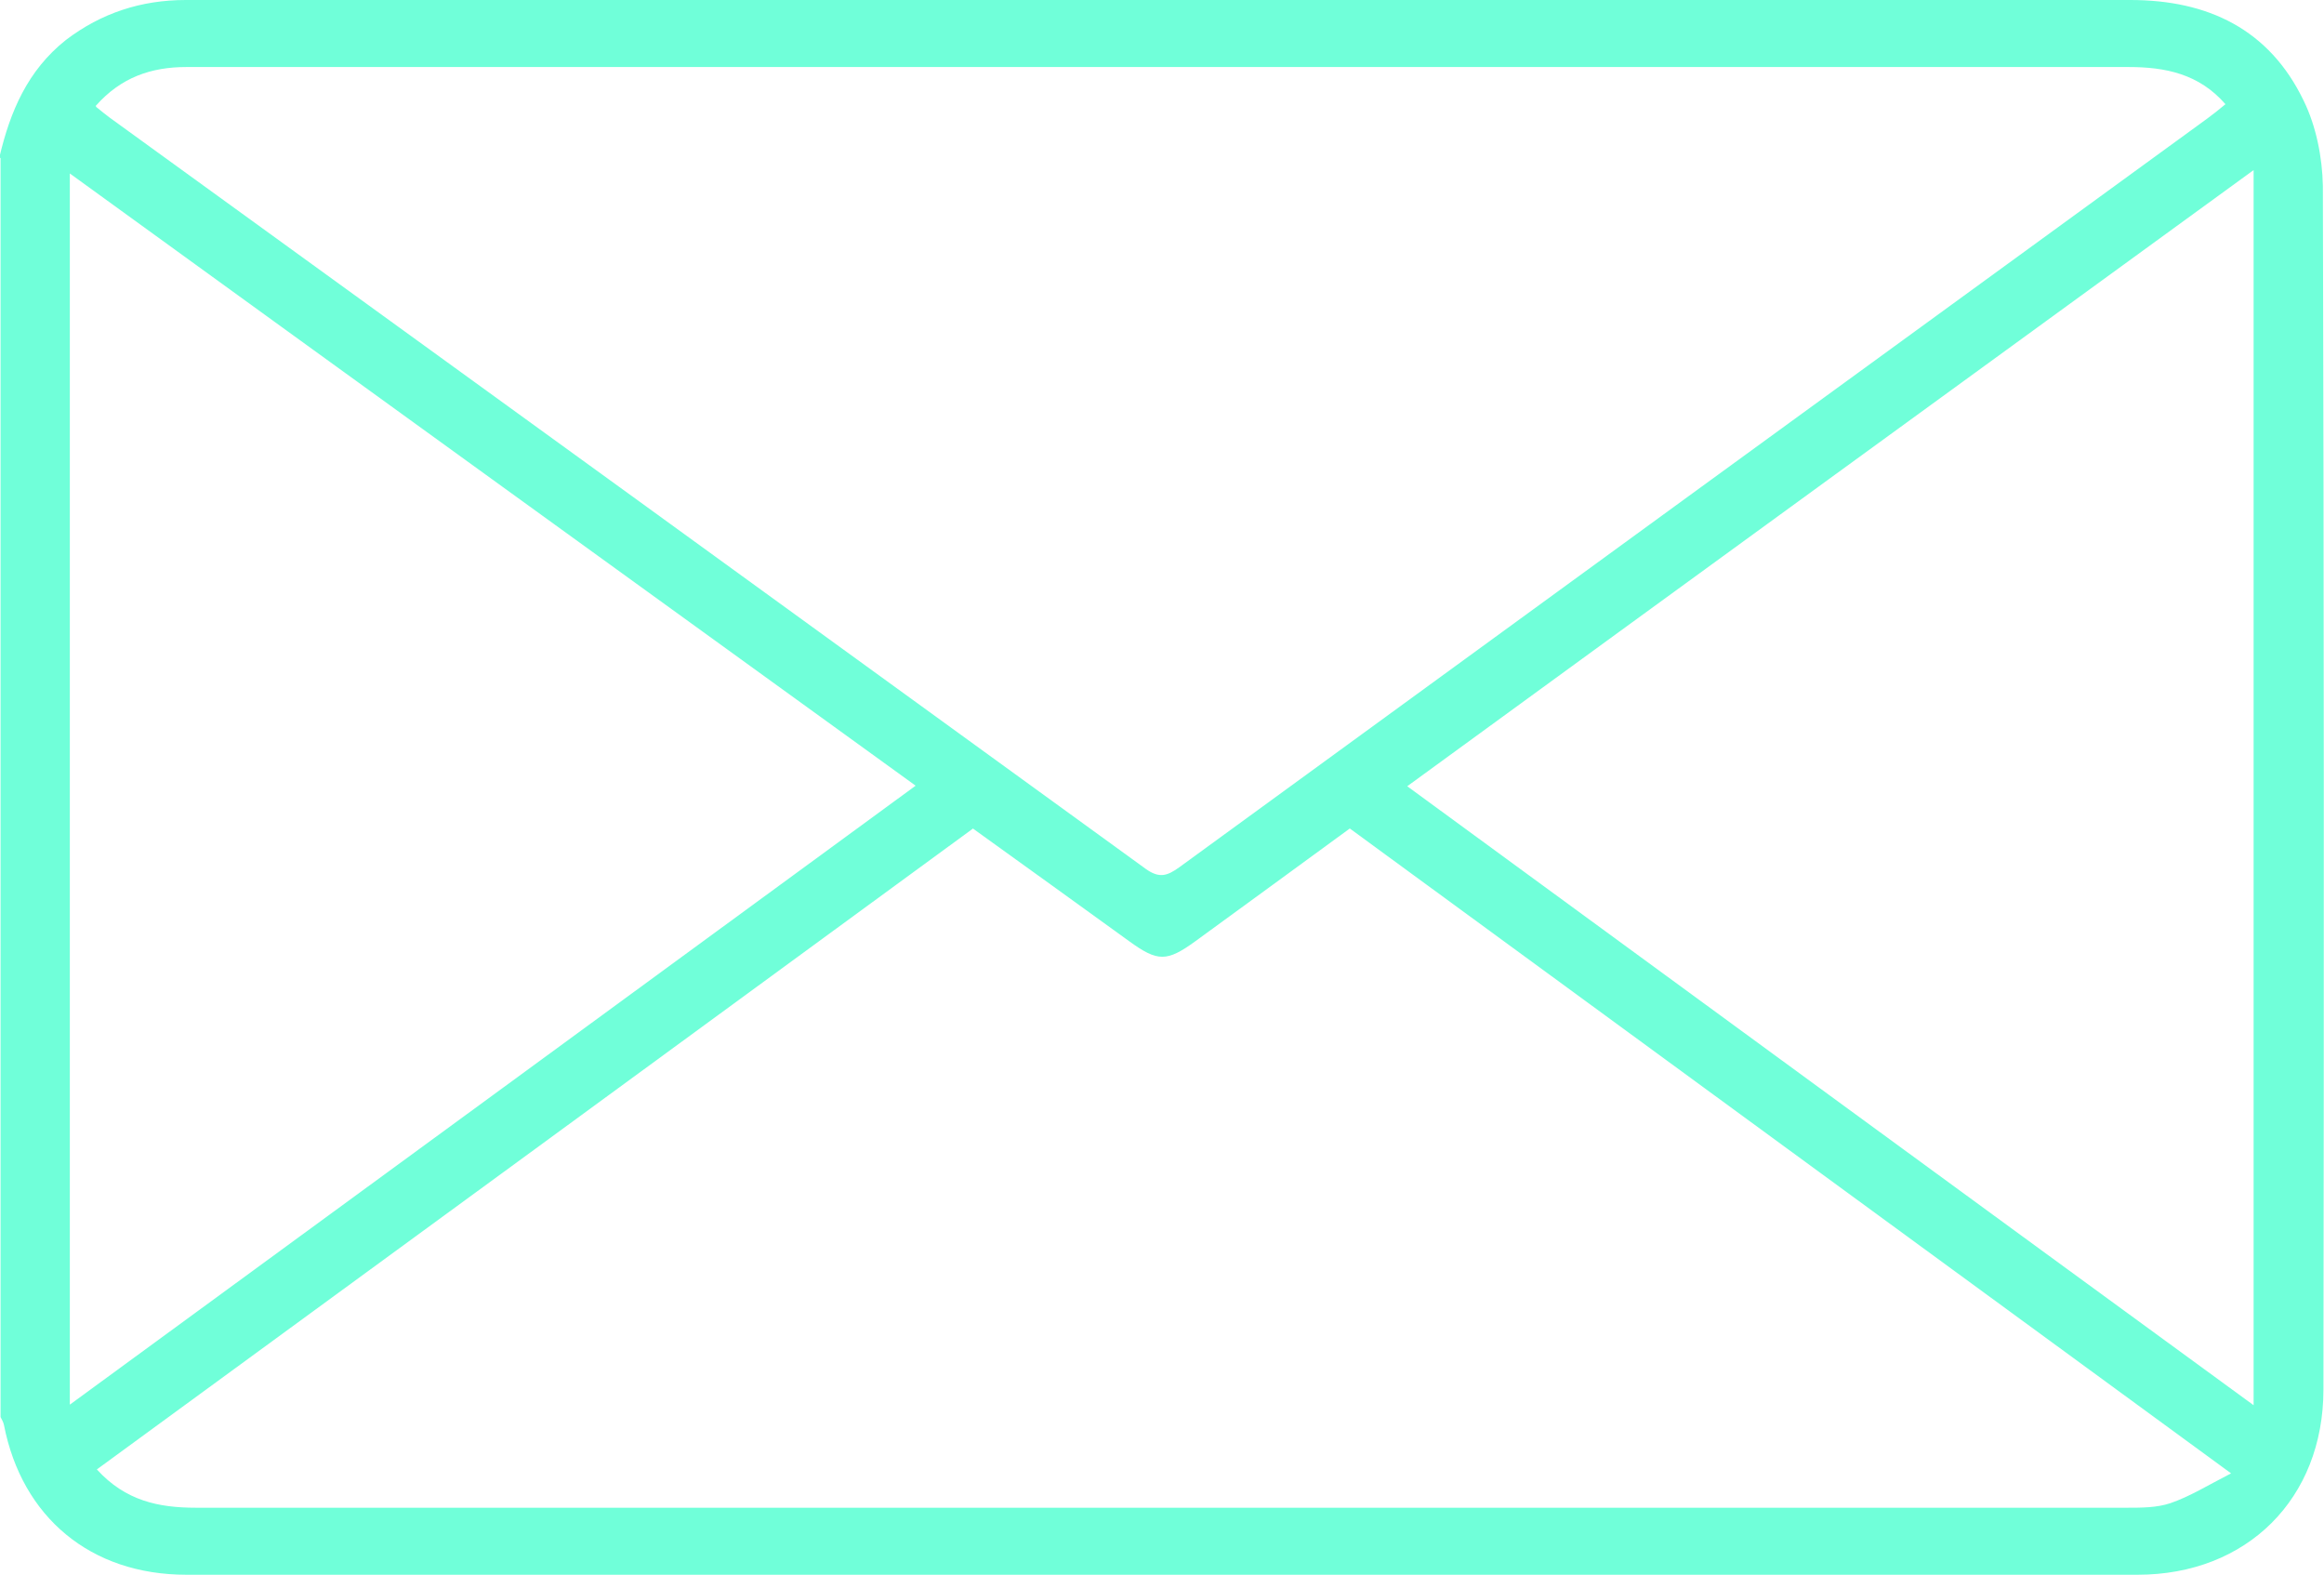
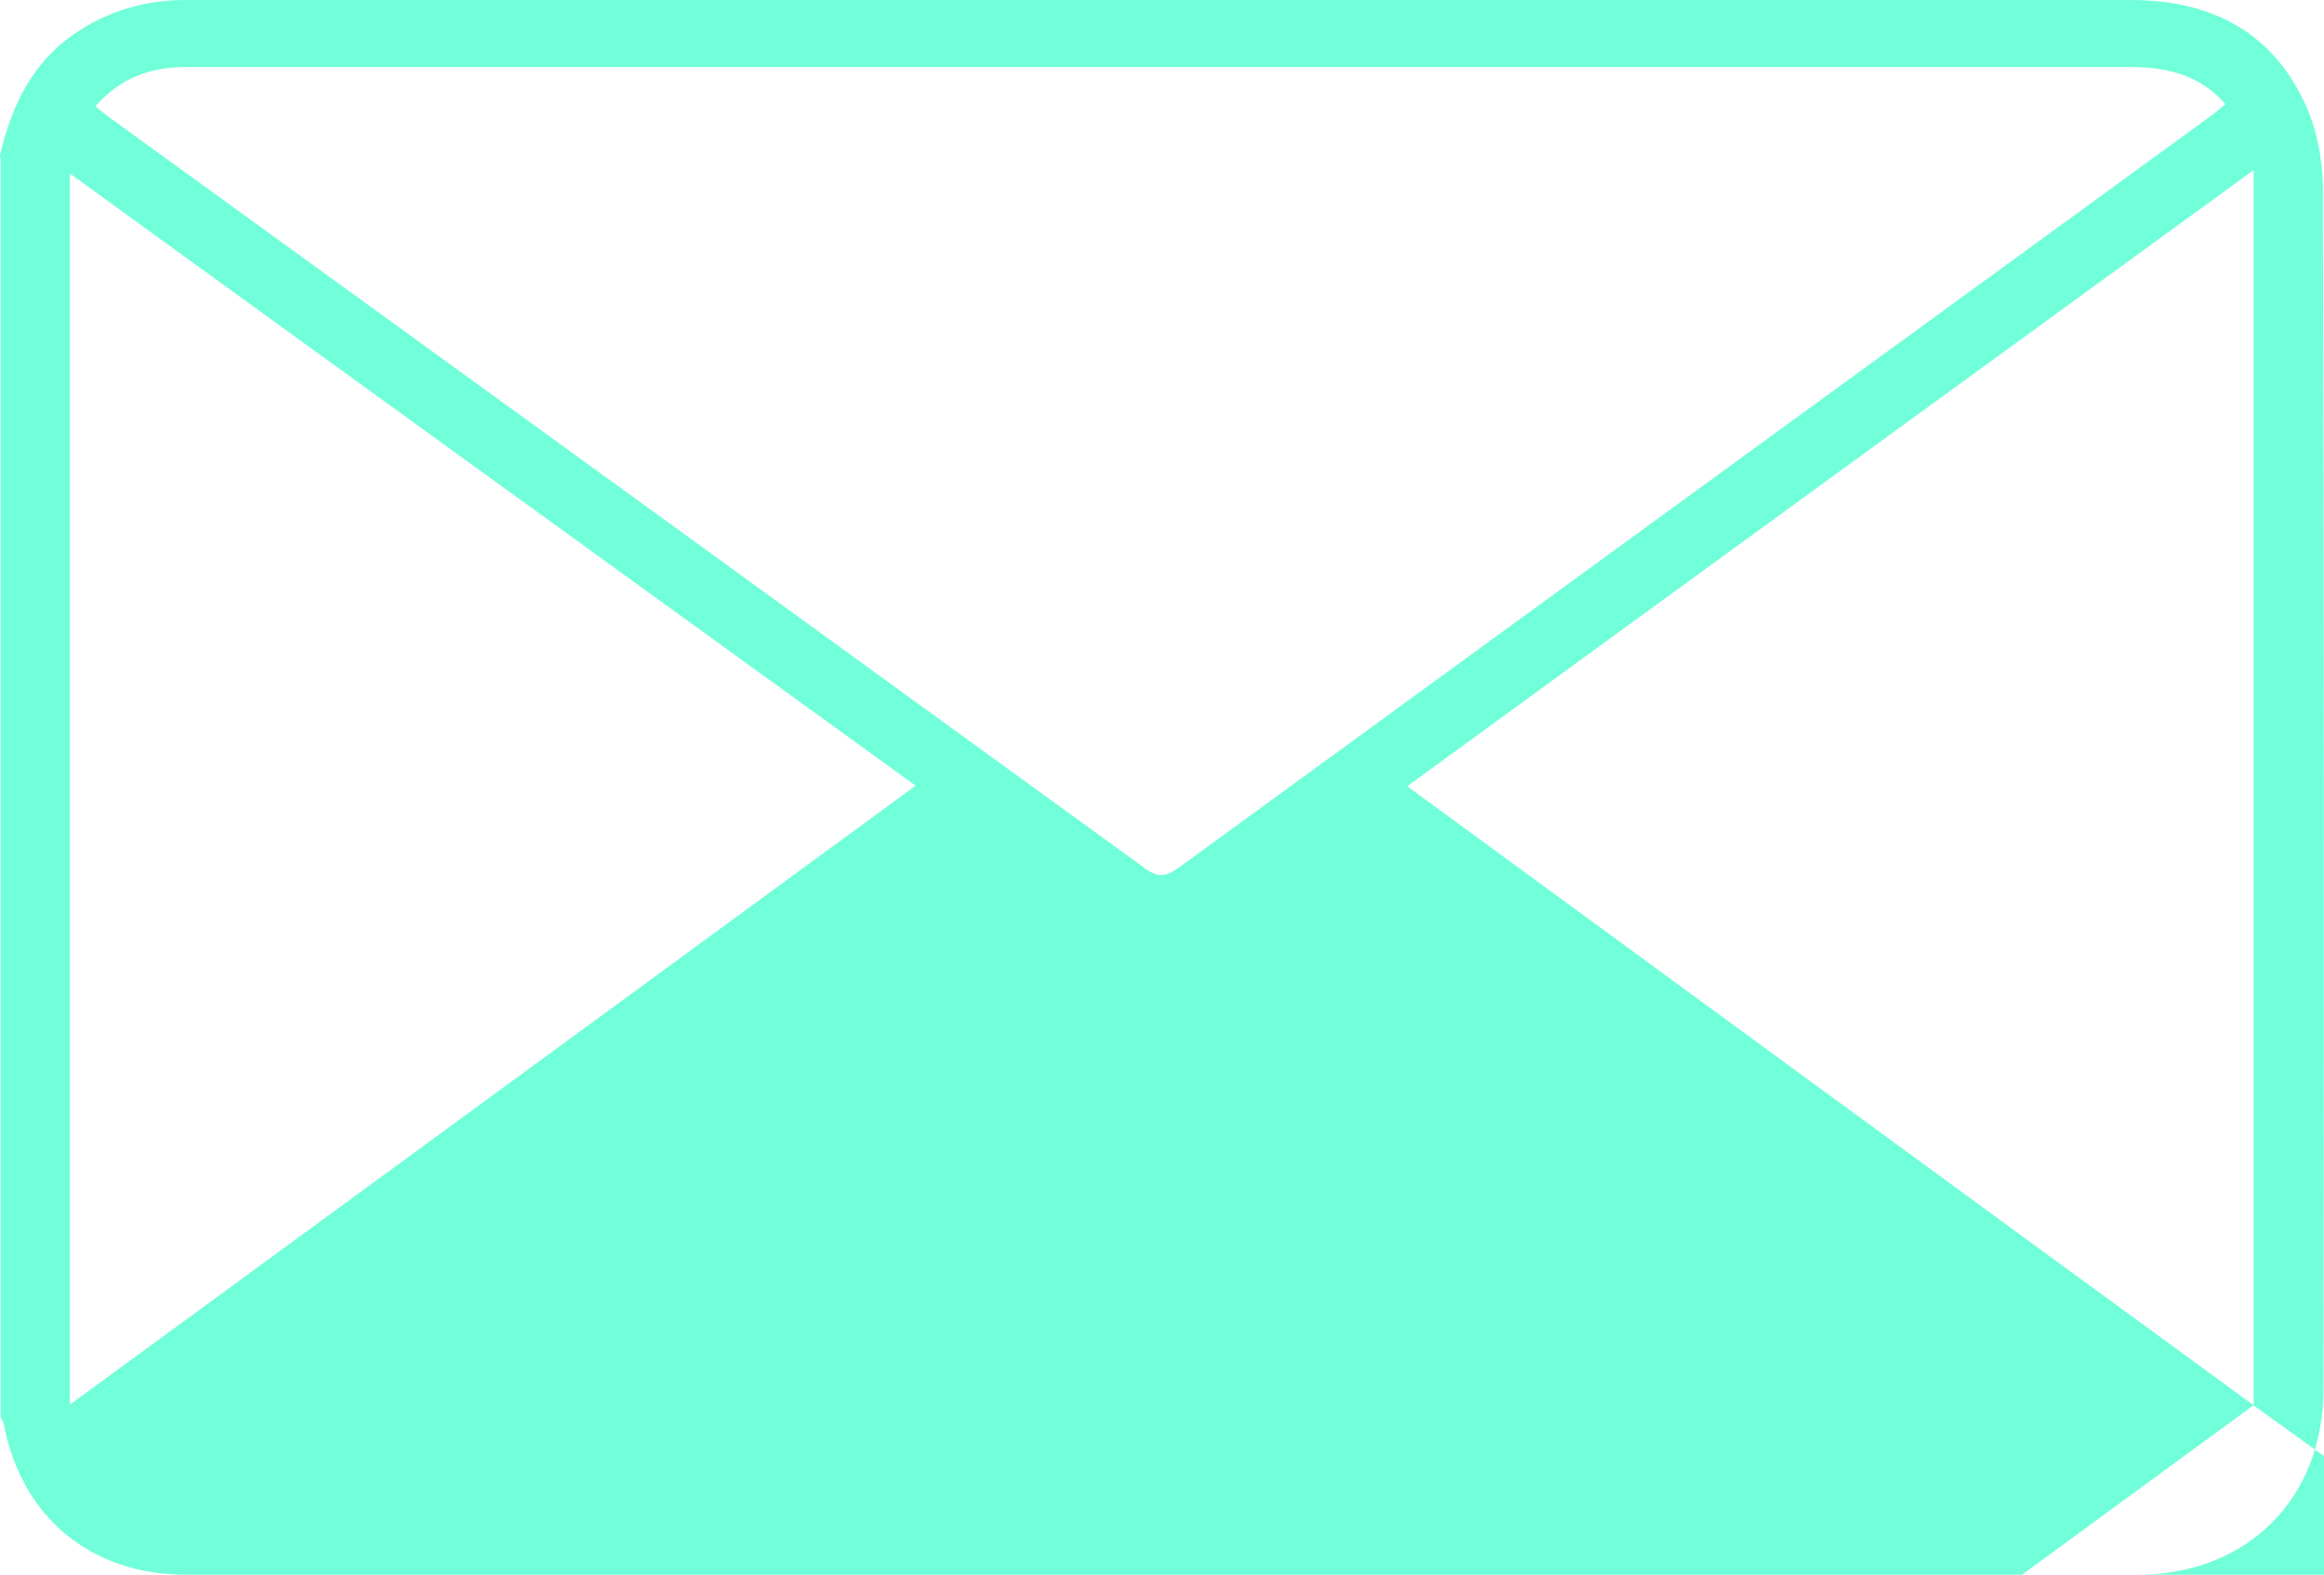
<svg xmlns="http://www.w3.org/2000/svg" id="Icons" width="41.27" height="27.96" viewBox="0 0 41.27 27.96">
-   <path id="Icon_Brief" d="m1.24,3.08v21.86c5.03-3.68,10.01-7.32,15.02-10.99C11.23,10.31,6.26,6.72,1.24,3.08m38.78,21.87V3.02c-5.03,3.66-10.01,7.28-15.03,10.94,5.03,3.68,10,7.32,15.03,10.99m-22.74-10.24c-5.19,3.8-10.36,7.58-15.56,11.38.51.56,1.1.68,1.76.68,11.43,0,22.86,0,34.3,0,.25,0,.52,0,.76-.08.35-.12.67-.32,1.08-.53-5.29-3.87-10.46-7.65-15.65-11.45-.92.67-1.83,1.34-2.74,2-.51.37-.67.37-1.18,0-.91-.66-1.83-1.32-2.76-1.99M1.71,1.9c.1.08.17.14.24.19,6.13,4.44,12.27,8.89,18.4,13.34.24.17.38.12.59-.03,6.08-4.43,12.16-8.86,18.25-13.29.11-.08.21-.16.33-.26-.47-.54-1.07-.66-1.72-.66-10.73,0-21.46,0-32.19,0-.77,0-1.53,0-2.3,0-.62,0-1.16.18-1.61.69m-1.71.91c.19-.81.5-1.54,1.18-2.08C1.8.23,2.51,0,3.3,0c1.33,0,2.66,0,3.99,0,10.18,0,20.36,0,30.54,0,1.38,0,2.47.52,3.08,1.79.22.45.33,1,.34,1.51.02,7.12.02,14.25.01,21.37,0,1.94-1.36,3.29-3.3,3.29-11.55,0-23.1,0-34.65,0-1.7,0-2.92-1.02-3.24-2.66-.01-.05-.04-.1-.06-.14V2.81Z" style="fill: #70ffd9;" />
+   <path id="Icon_Brief" d="m1.24,3.08v21.86c5.03-3.68,10.01-7.32,15.02-10.99C11.23,10.31,6.26,6.72,1.24,3.08m38.78,21.87V3.02c-5.03,3.66-10.01,7.28-15.03,10.94,5.03,3.68,10,7.32,15.03,10.99c-5.19,3.8-10.36,7.58-15.56,11.38.51.56,1.1.68,1.76.68,11.43,0,22.86,0,34.3,0,.25,0,.52,0,.76-.08.35-.12.67-.32,1.08-.53-5.29-3.87-10.46-7.65-15.65-11.45-.92.67-1.83,1.34-2.74,2-.51.37-.67.37-1.18,0-.91-.66-1.83-1.32-2.76-1.99M1.71,1.9c.1.08.17.14.24.19,6.13,4.44,12.27,8.89,18.4,13.34.24.17.38.12.59-.03,6.08-4.43,12.16-8.86,18.25-13.29.11-.08.21-.16.33-.26-.47-.54-1.07-.66-1.72-.66-10.73,0-21.46,0-32.19,0-.77,0-1.53,0-2.3,0-.62,0-1.16.18-1.61.69m-1.71.91c.19-.81.5-1.54,1.18-2.08C1.8.23,2.51,0,3.3,0c1.33,0,2.66,0,3.99,0,10.18,0,20.36,0,30.54,0,1.38,0,2.47.52,3.08,1.79.22.45.33,1,.34,1.51.02,7.12.02,14.25.01,21.37,0,1.94-1.36,3.29-3.3,3.29-11.55,0-23.1,0-34.65,0-1.7,0-2.92-1.02-3.24-2.66-.01-.05-.04-.1-.06-.14V2.81Z" style="fill: #70ffd9;" />
</svg>